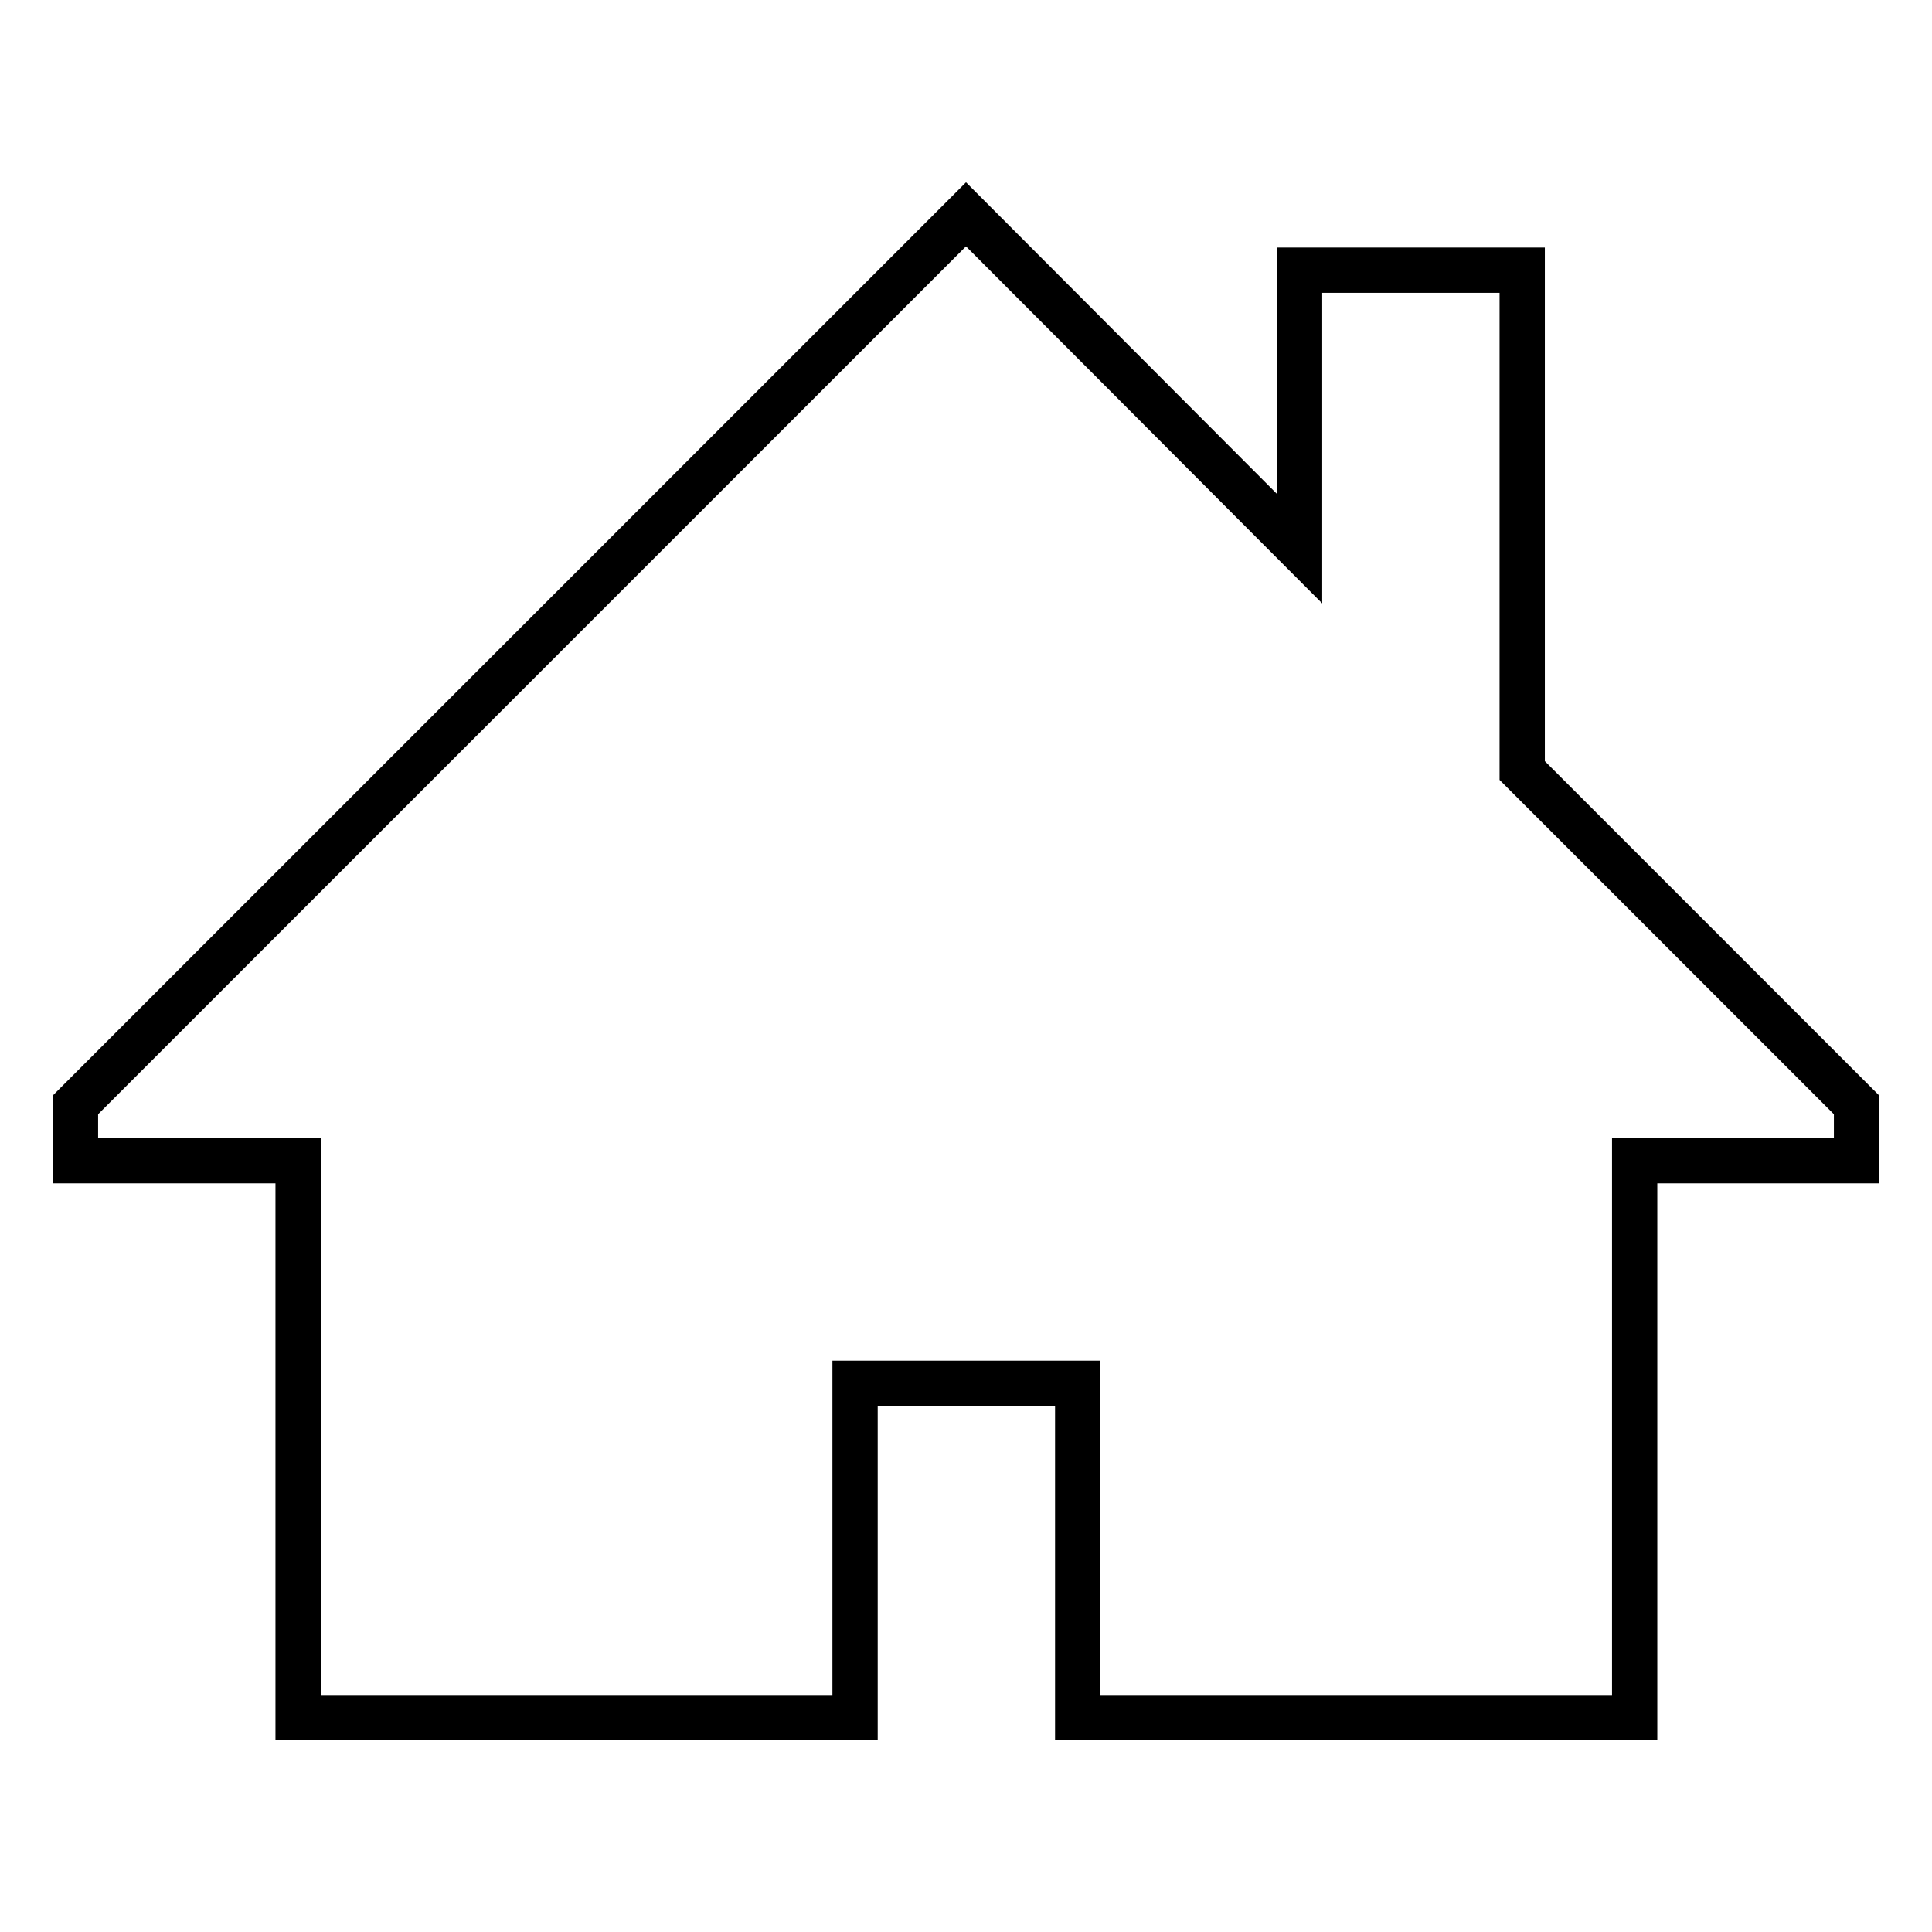
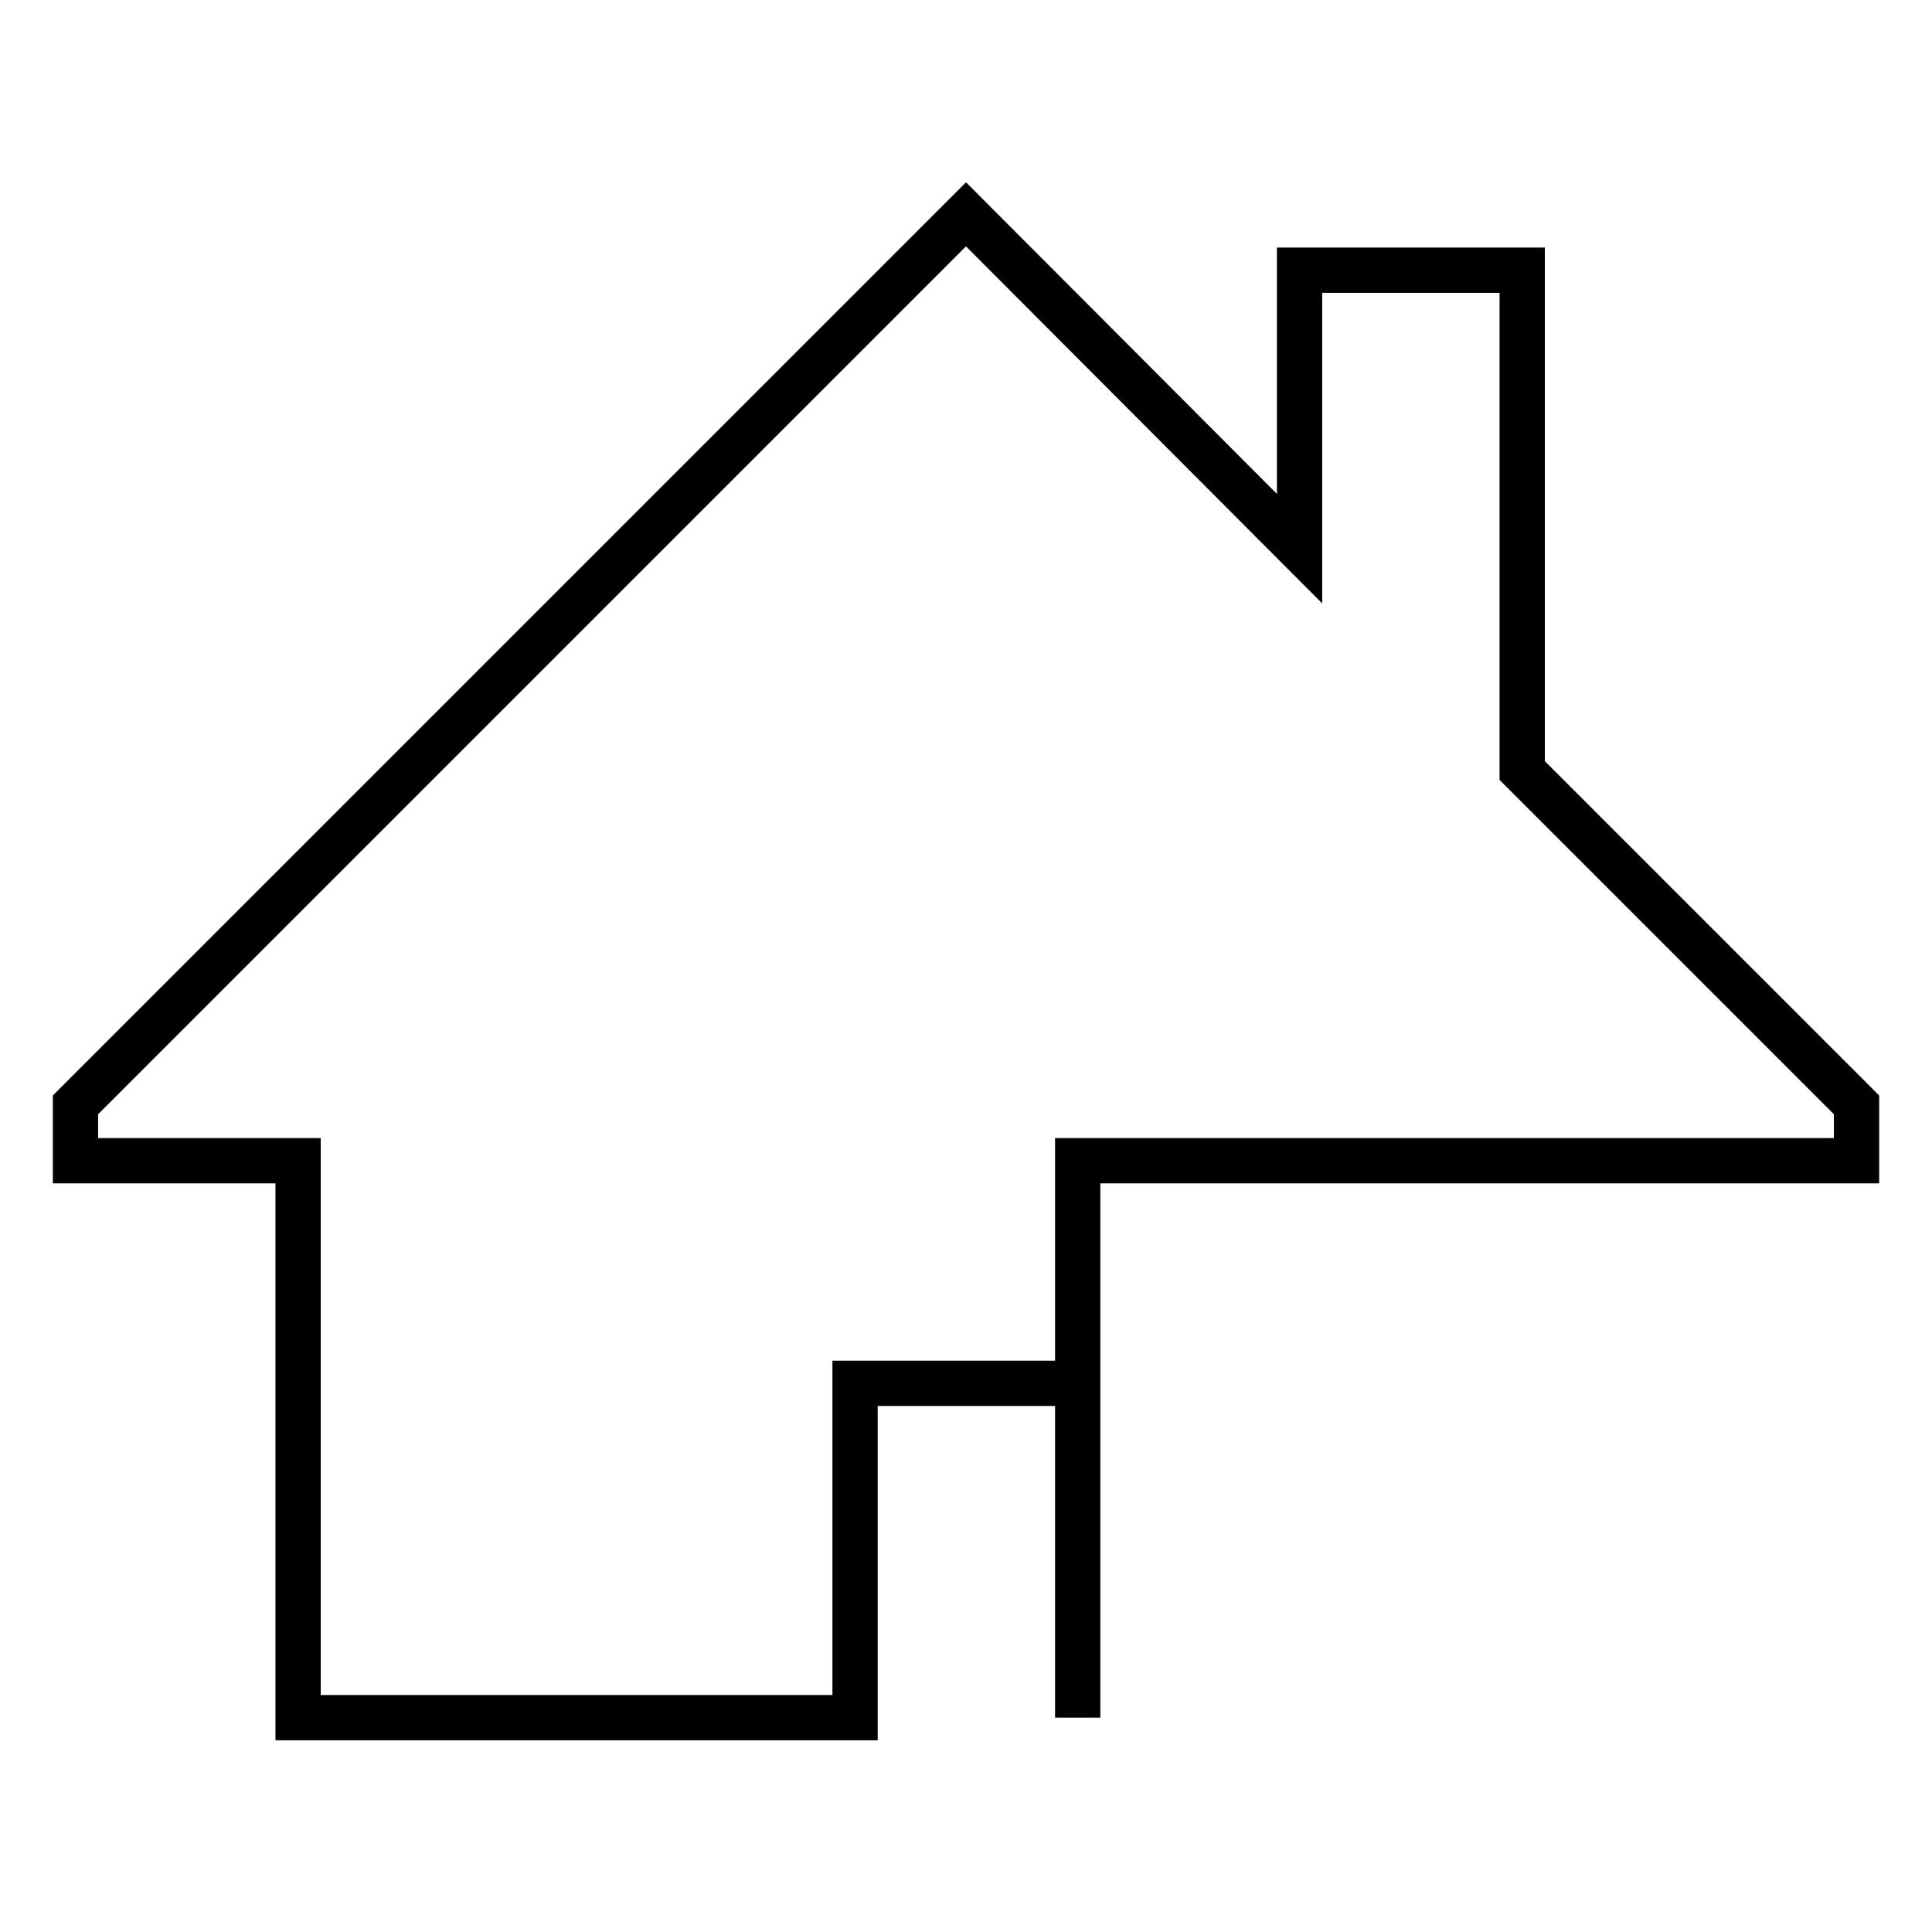
<svg xmlns="http://www.w3.org/2000/svg" version="1.1" x="0px" y="0px" viewBox="0 0 256 256" enable-background="new 0 0 256 256" xml:space="preserve">
  <g>
-     <path stroke-width="6" fill-opacity="0" stroke="#000000" d="M246,146.4l-44.3-44.3V35.8h-29.5v36.9L128,28.4l-118,118v7.4h29.5v73.8h73.8v-44.3h29.5v44.3h73.8v-73.8 H246V146.4z" />
+     <path stroke-width="6" fill-opacity="0" stroke="#000000" d="M246,146.4l-44.3-44.3V35.8h-29.5v36.9L128,28.4l-118,118v7.4h29.5v73.8h73.8v-44.3h29.5v44.3v-73.8 H246V146.4z" />
  </g>
</svg>